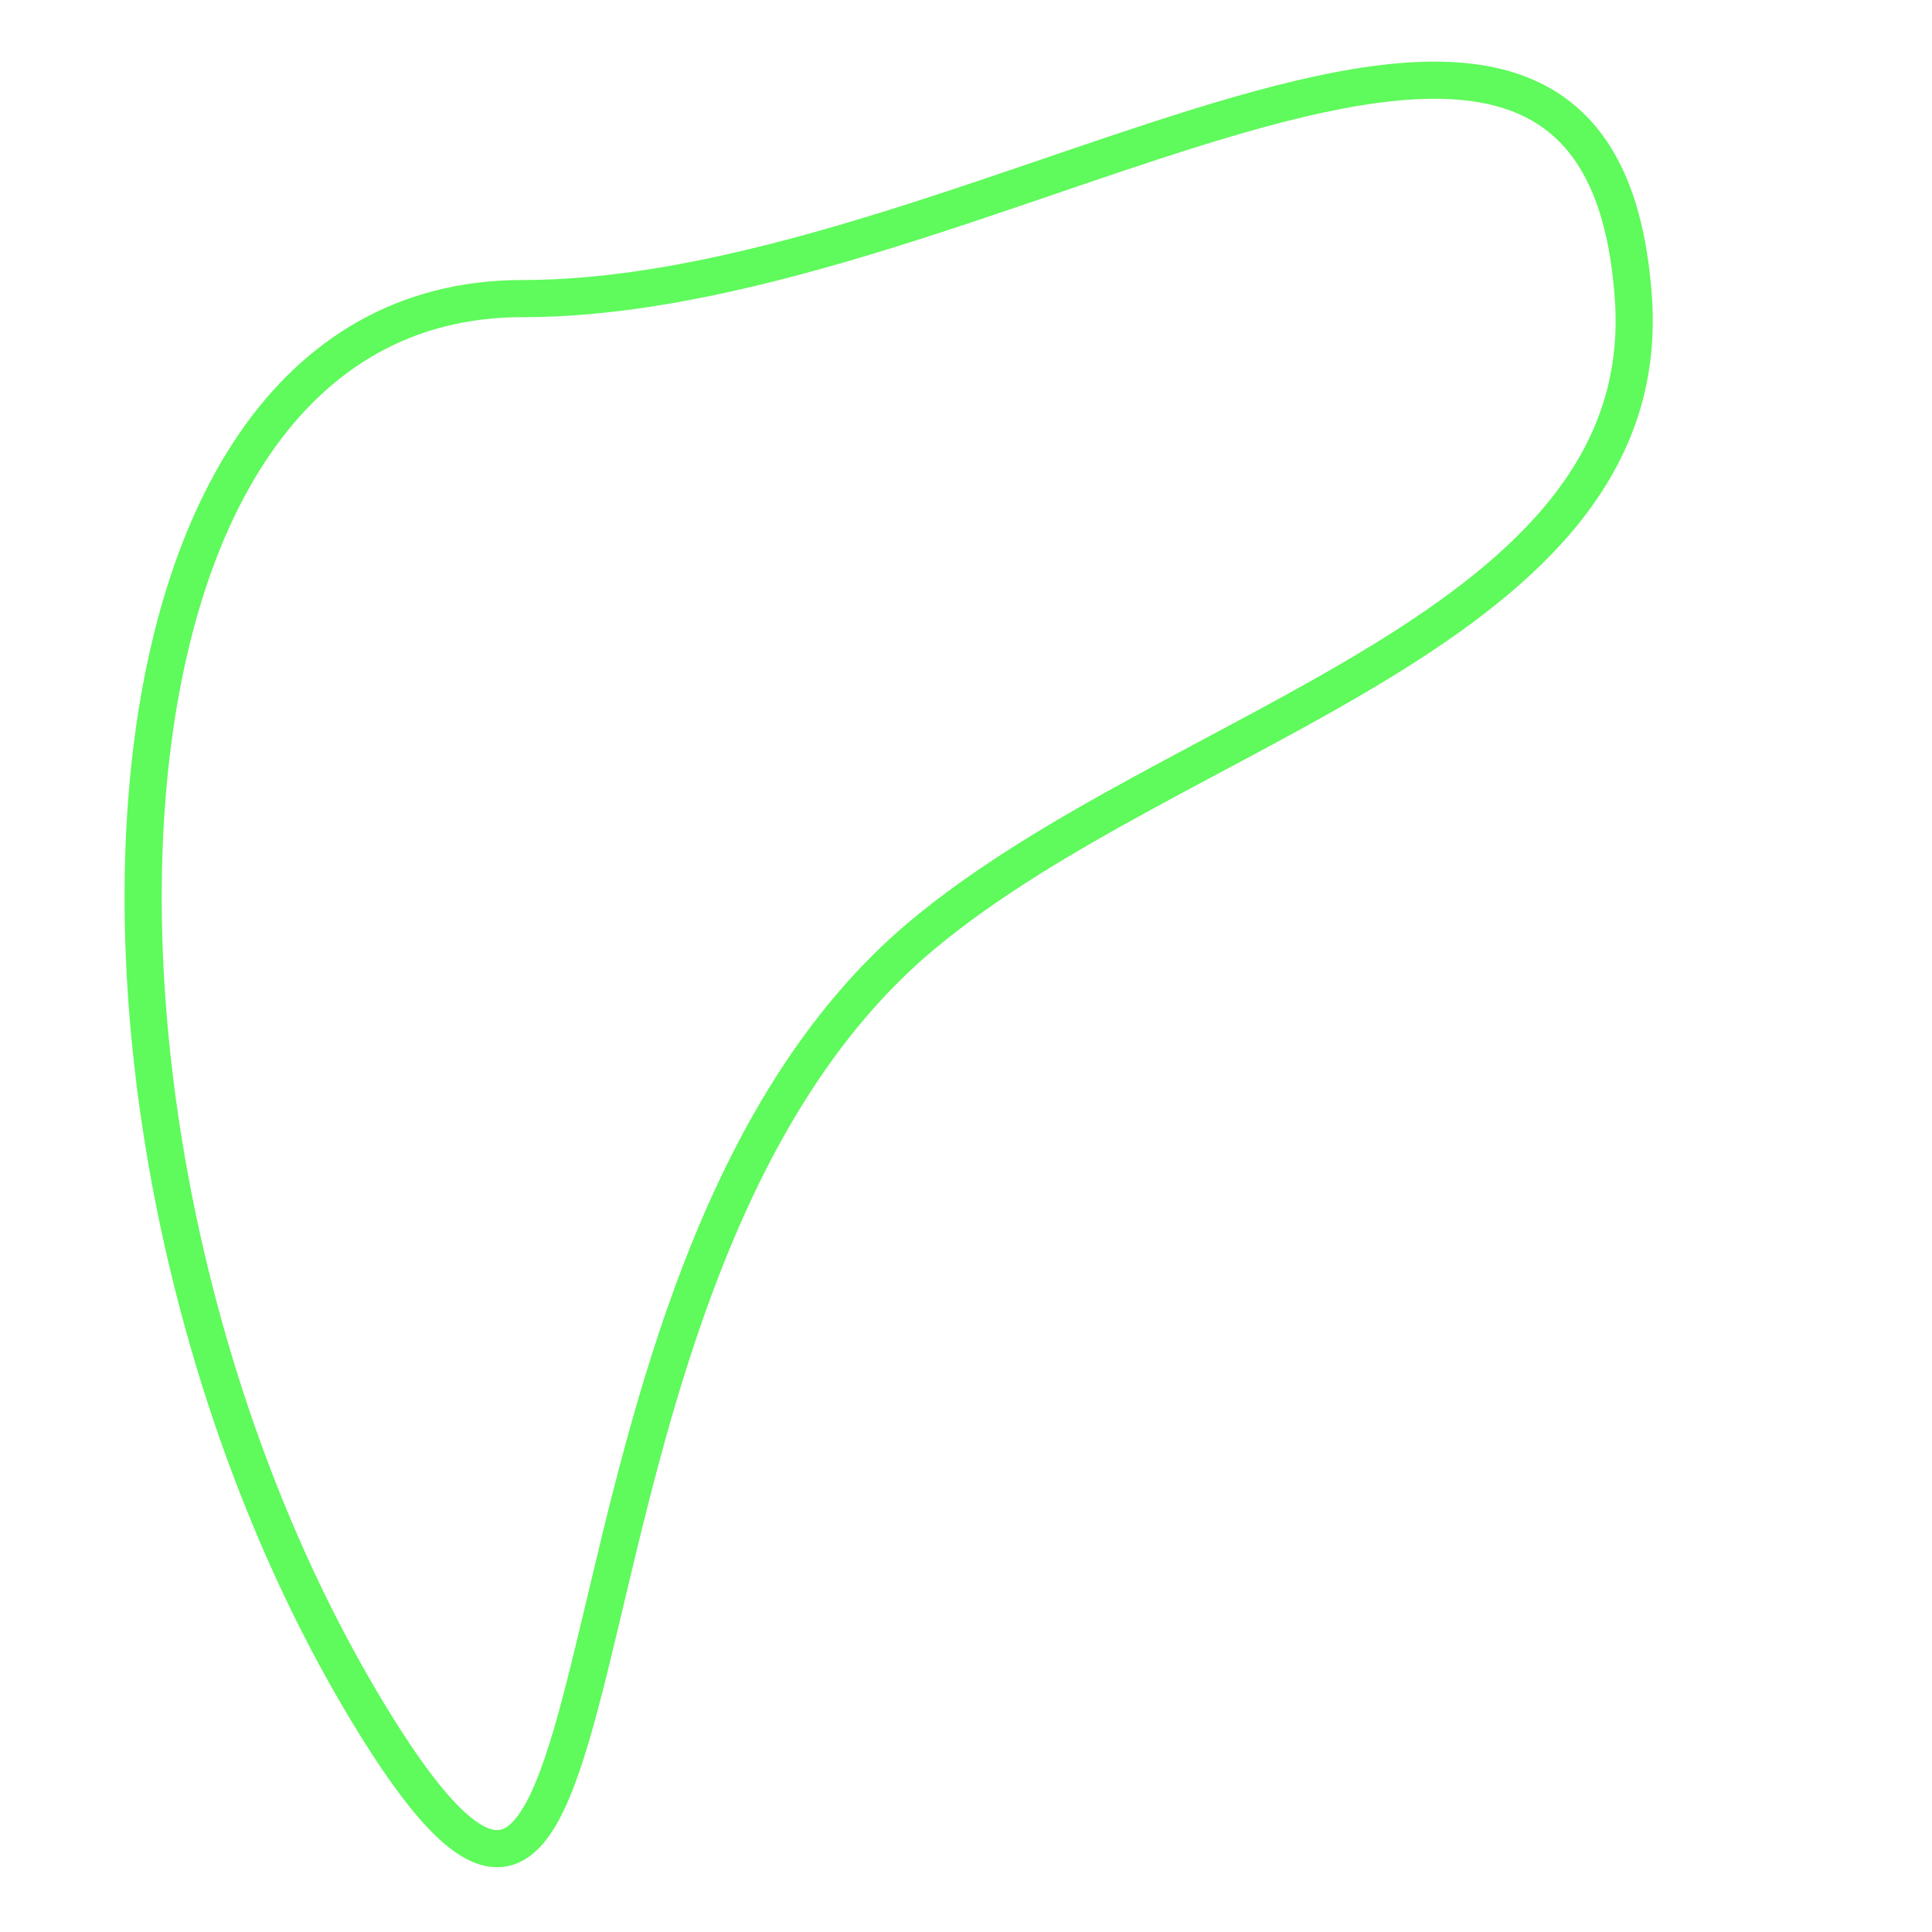
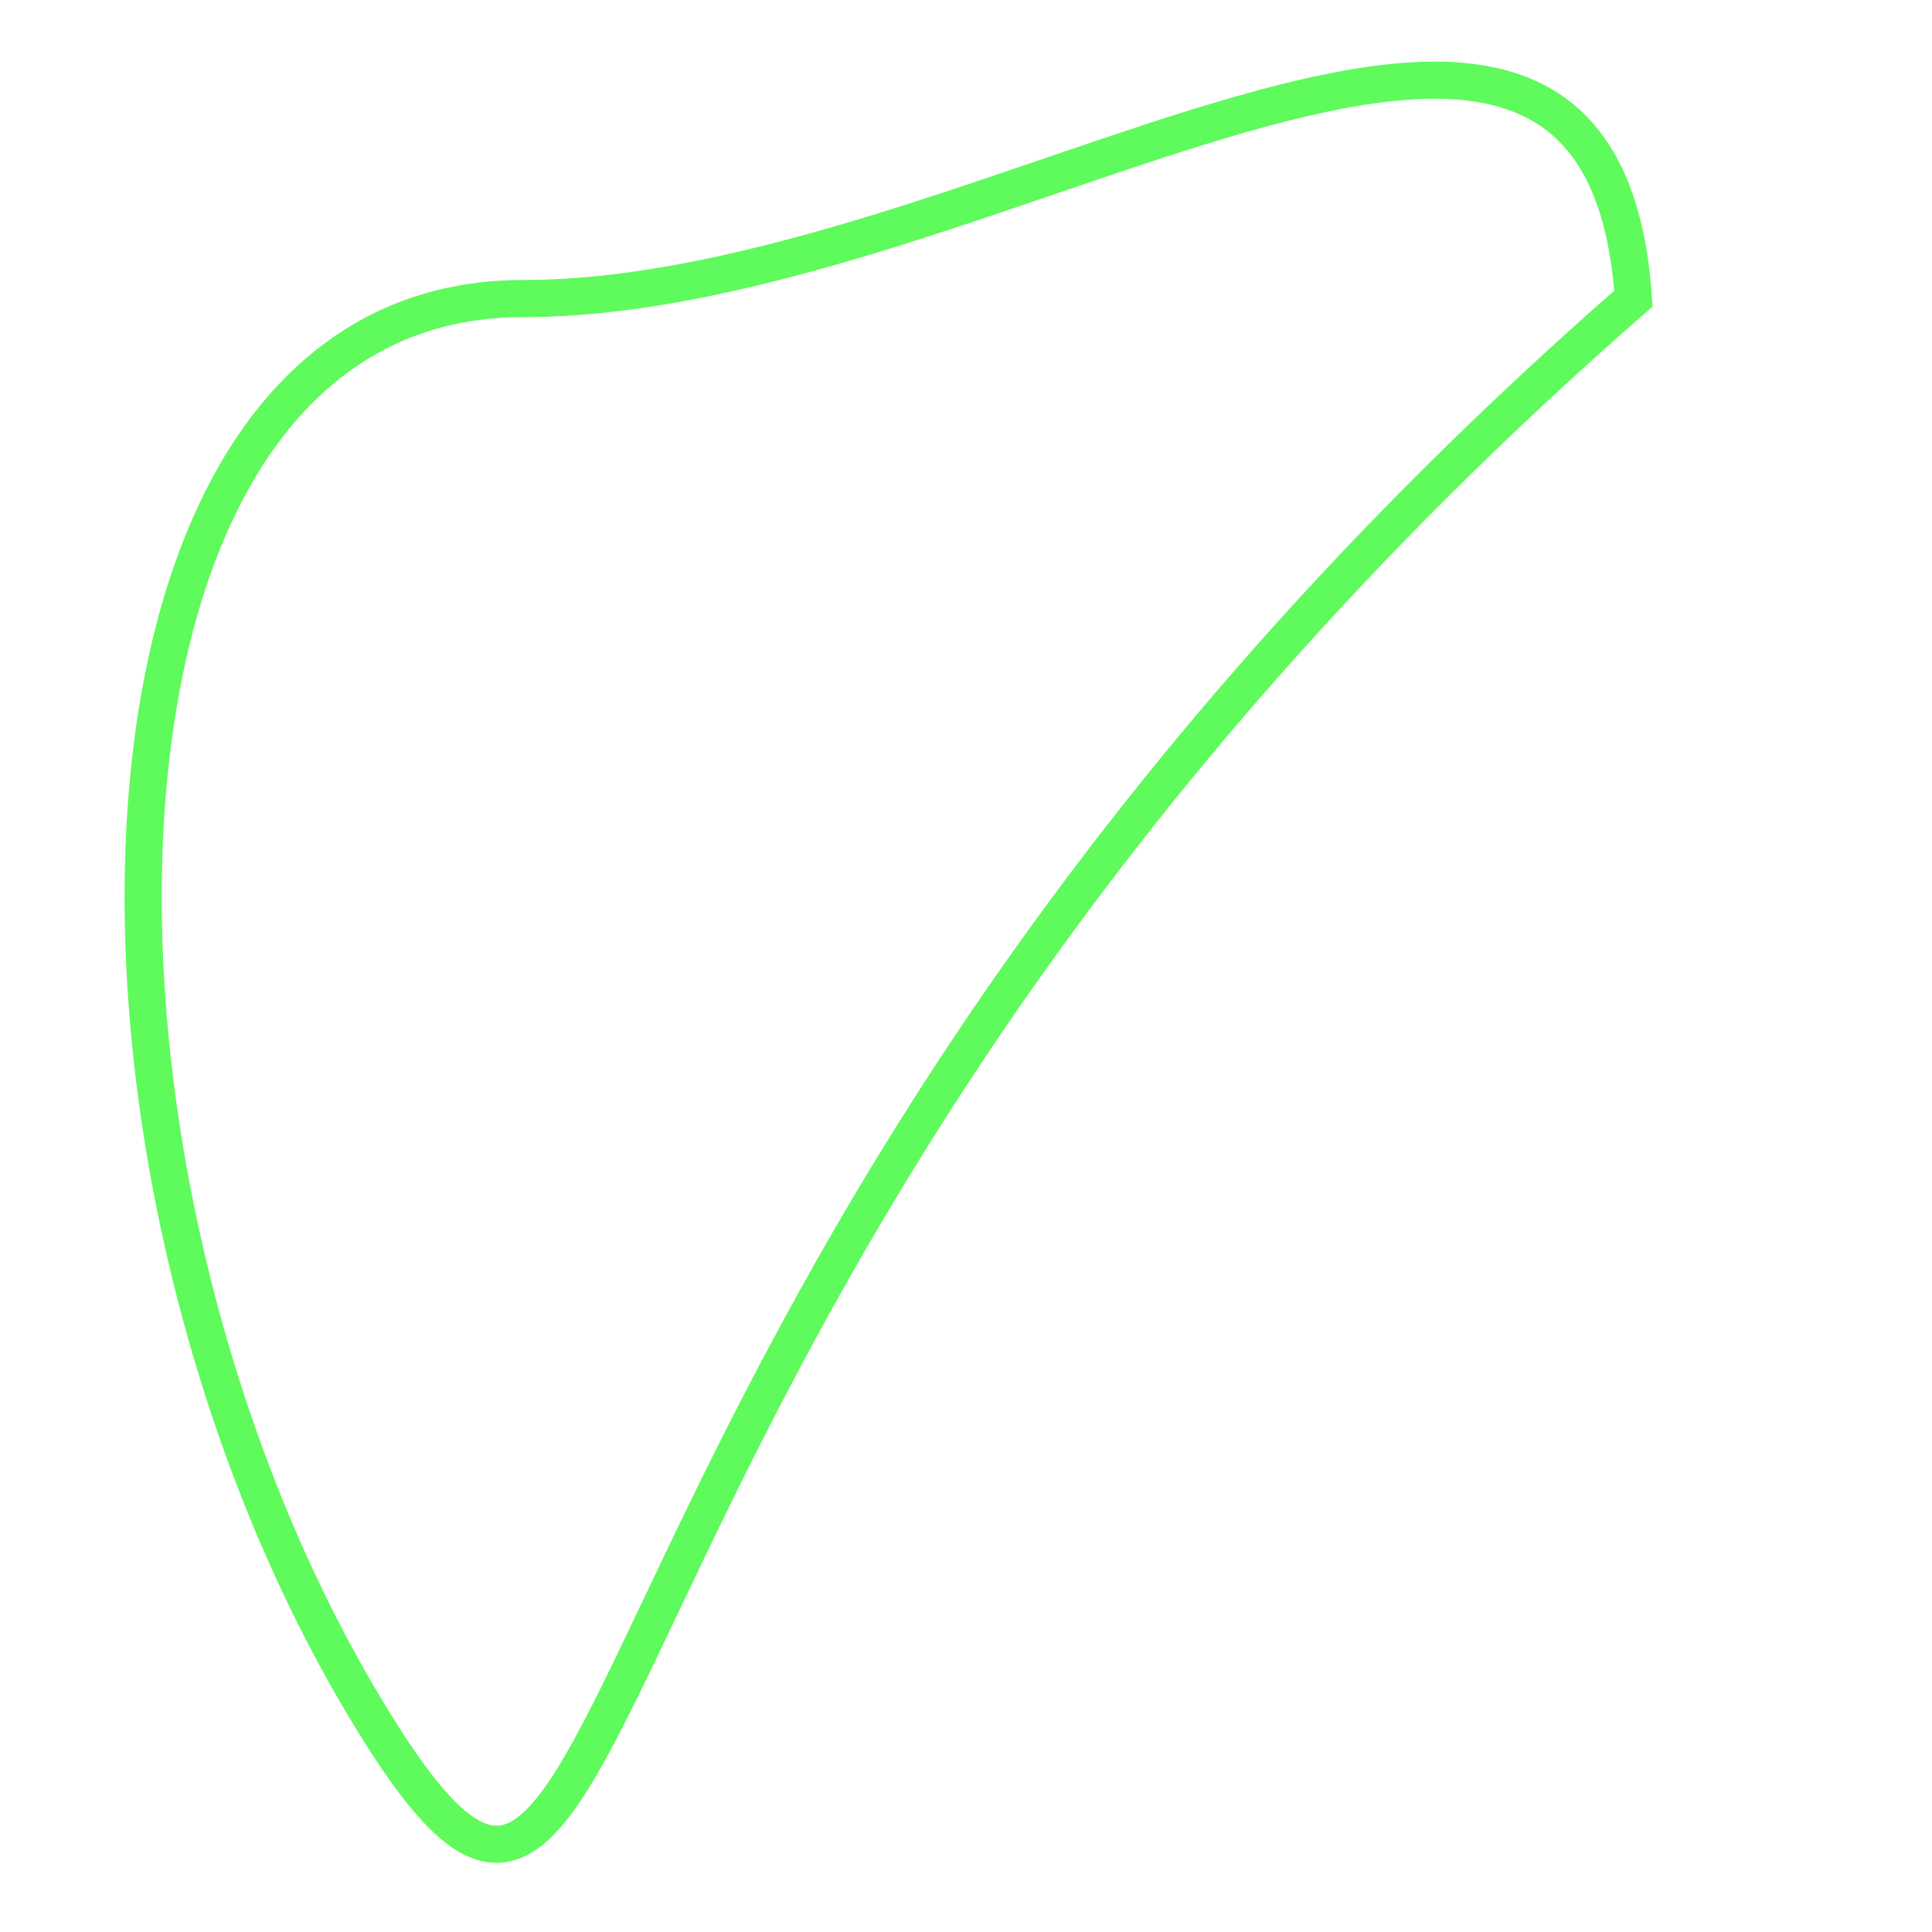
<svg xmlns="http://www.w3.org/2000/svg" width="156" height="156" viewBox="0 0 156 156" fill="none">
-   <path d="M131.891 24.109C133.721 50.806 94.98 58.348 74.454 75.518C41.128 103.397 52.909 175.985 30.136 138.982C3.014 94.91 4.4 24.109 42.191 24.109C79.982 24.109 129.171 -15.565 131.891 24.109Z" stroke="#5FFA5C" stroke-width="3" />
+   <path d="M131.891 24.109C41.128 103.397 52.909 175.985 30.136 138.982C3.014 94.91 4.4 24.109 42.191 24.109C79.982 24.109 129.171 -15.565 131.891 24.109Z" stroke="#5FFA5C" stroke-width="3" />
</svg>